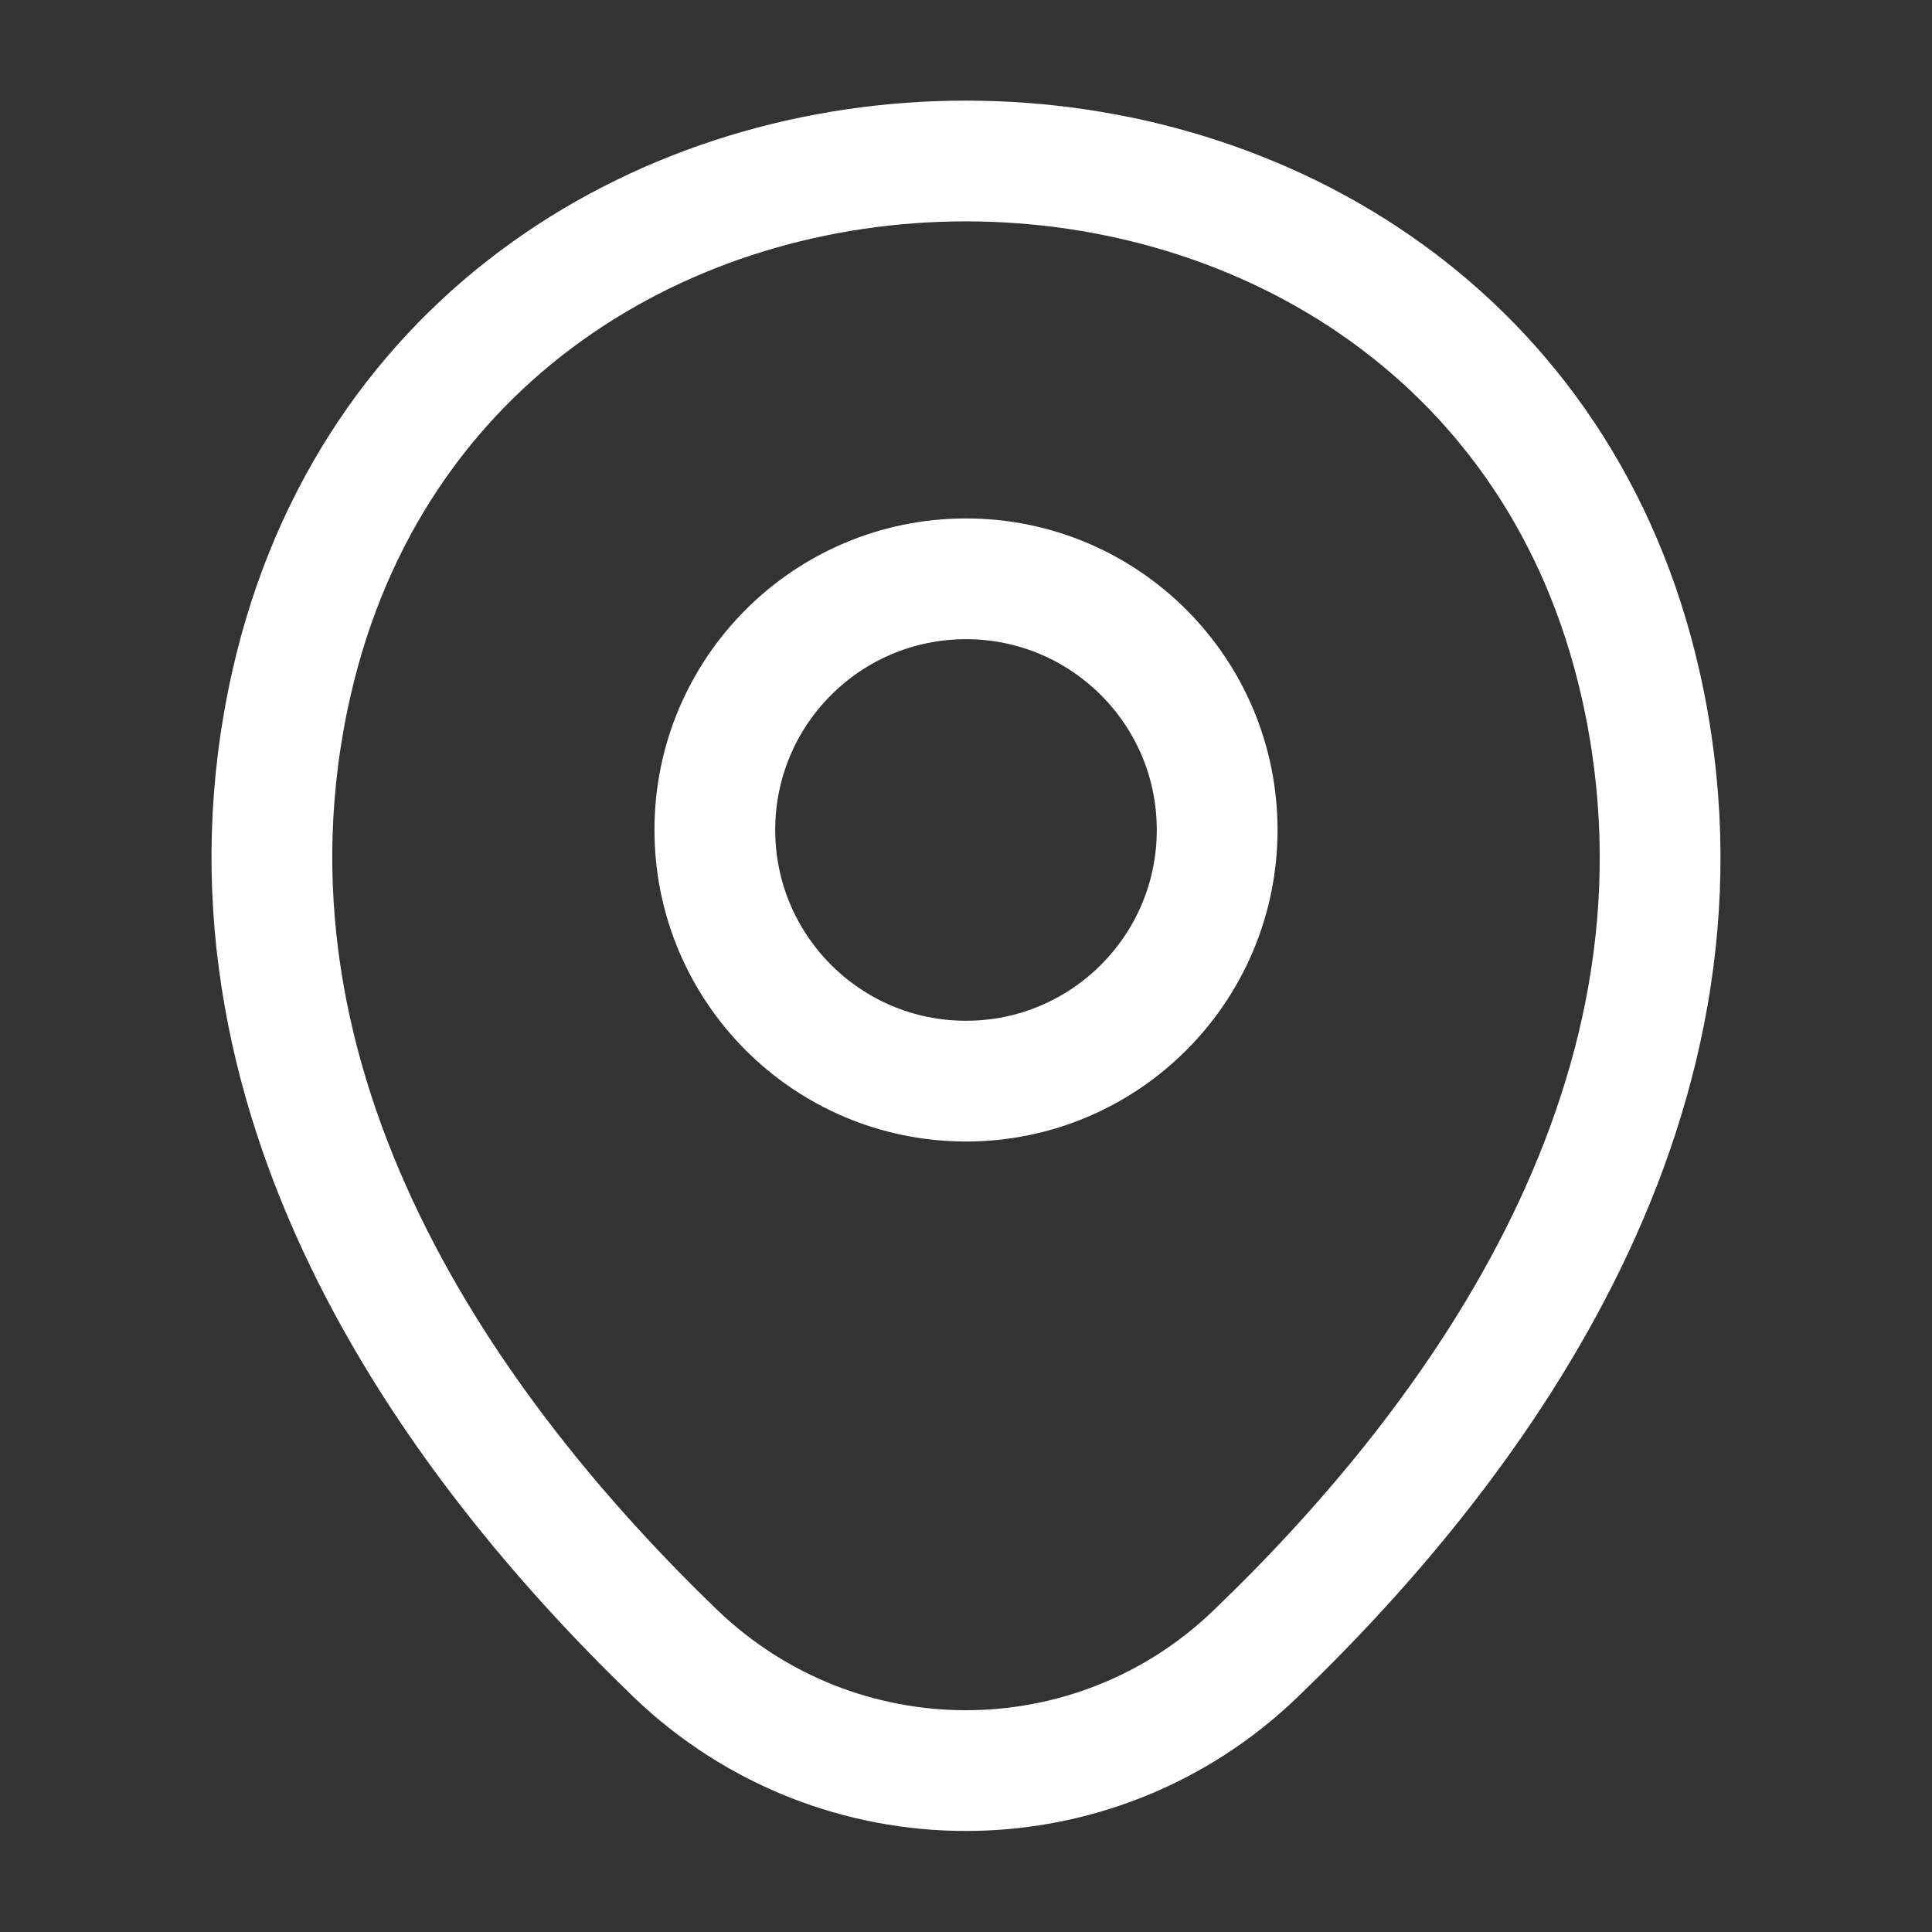
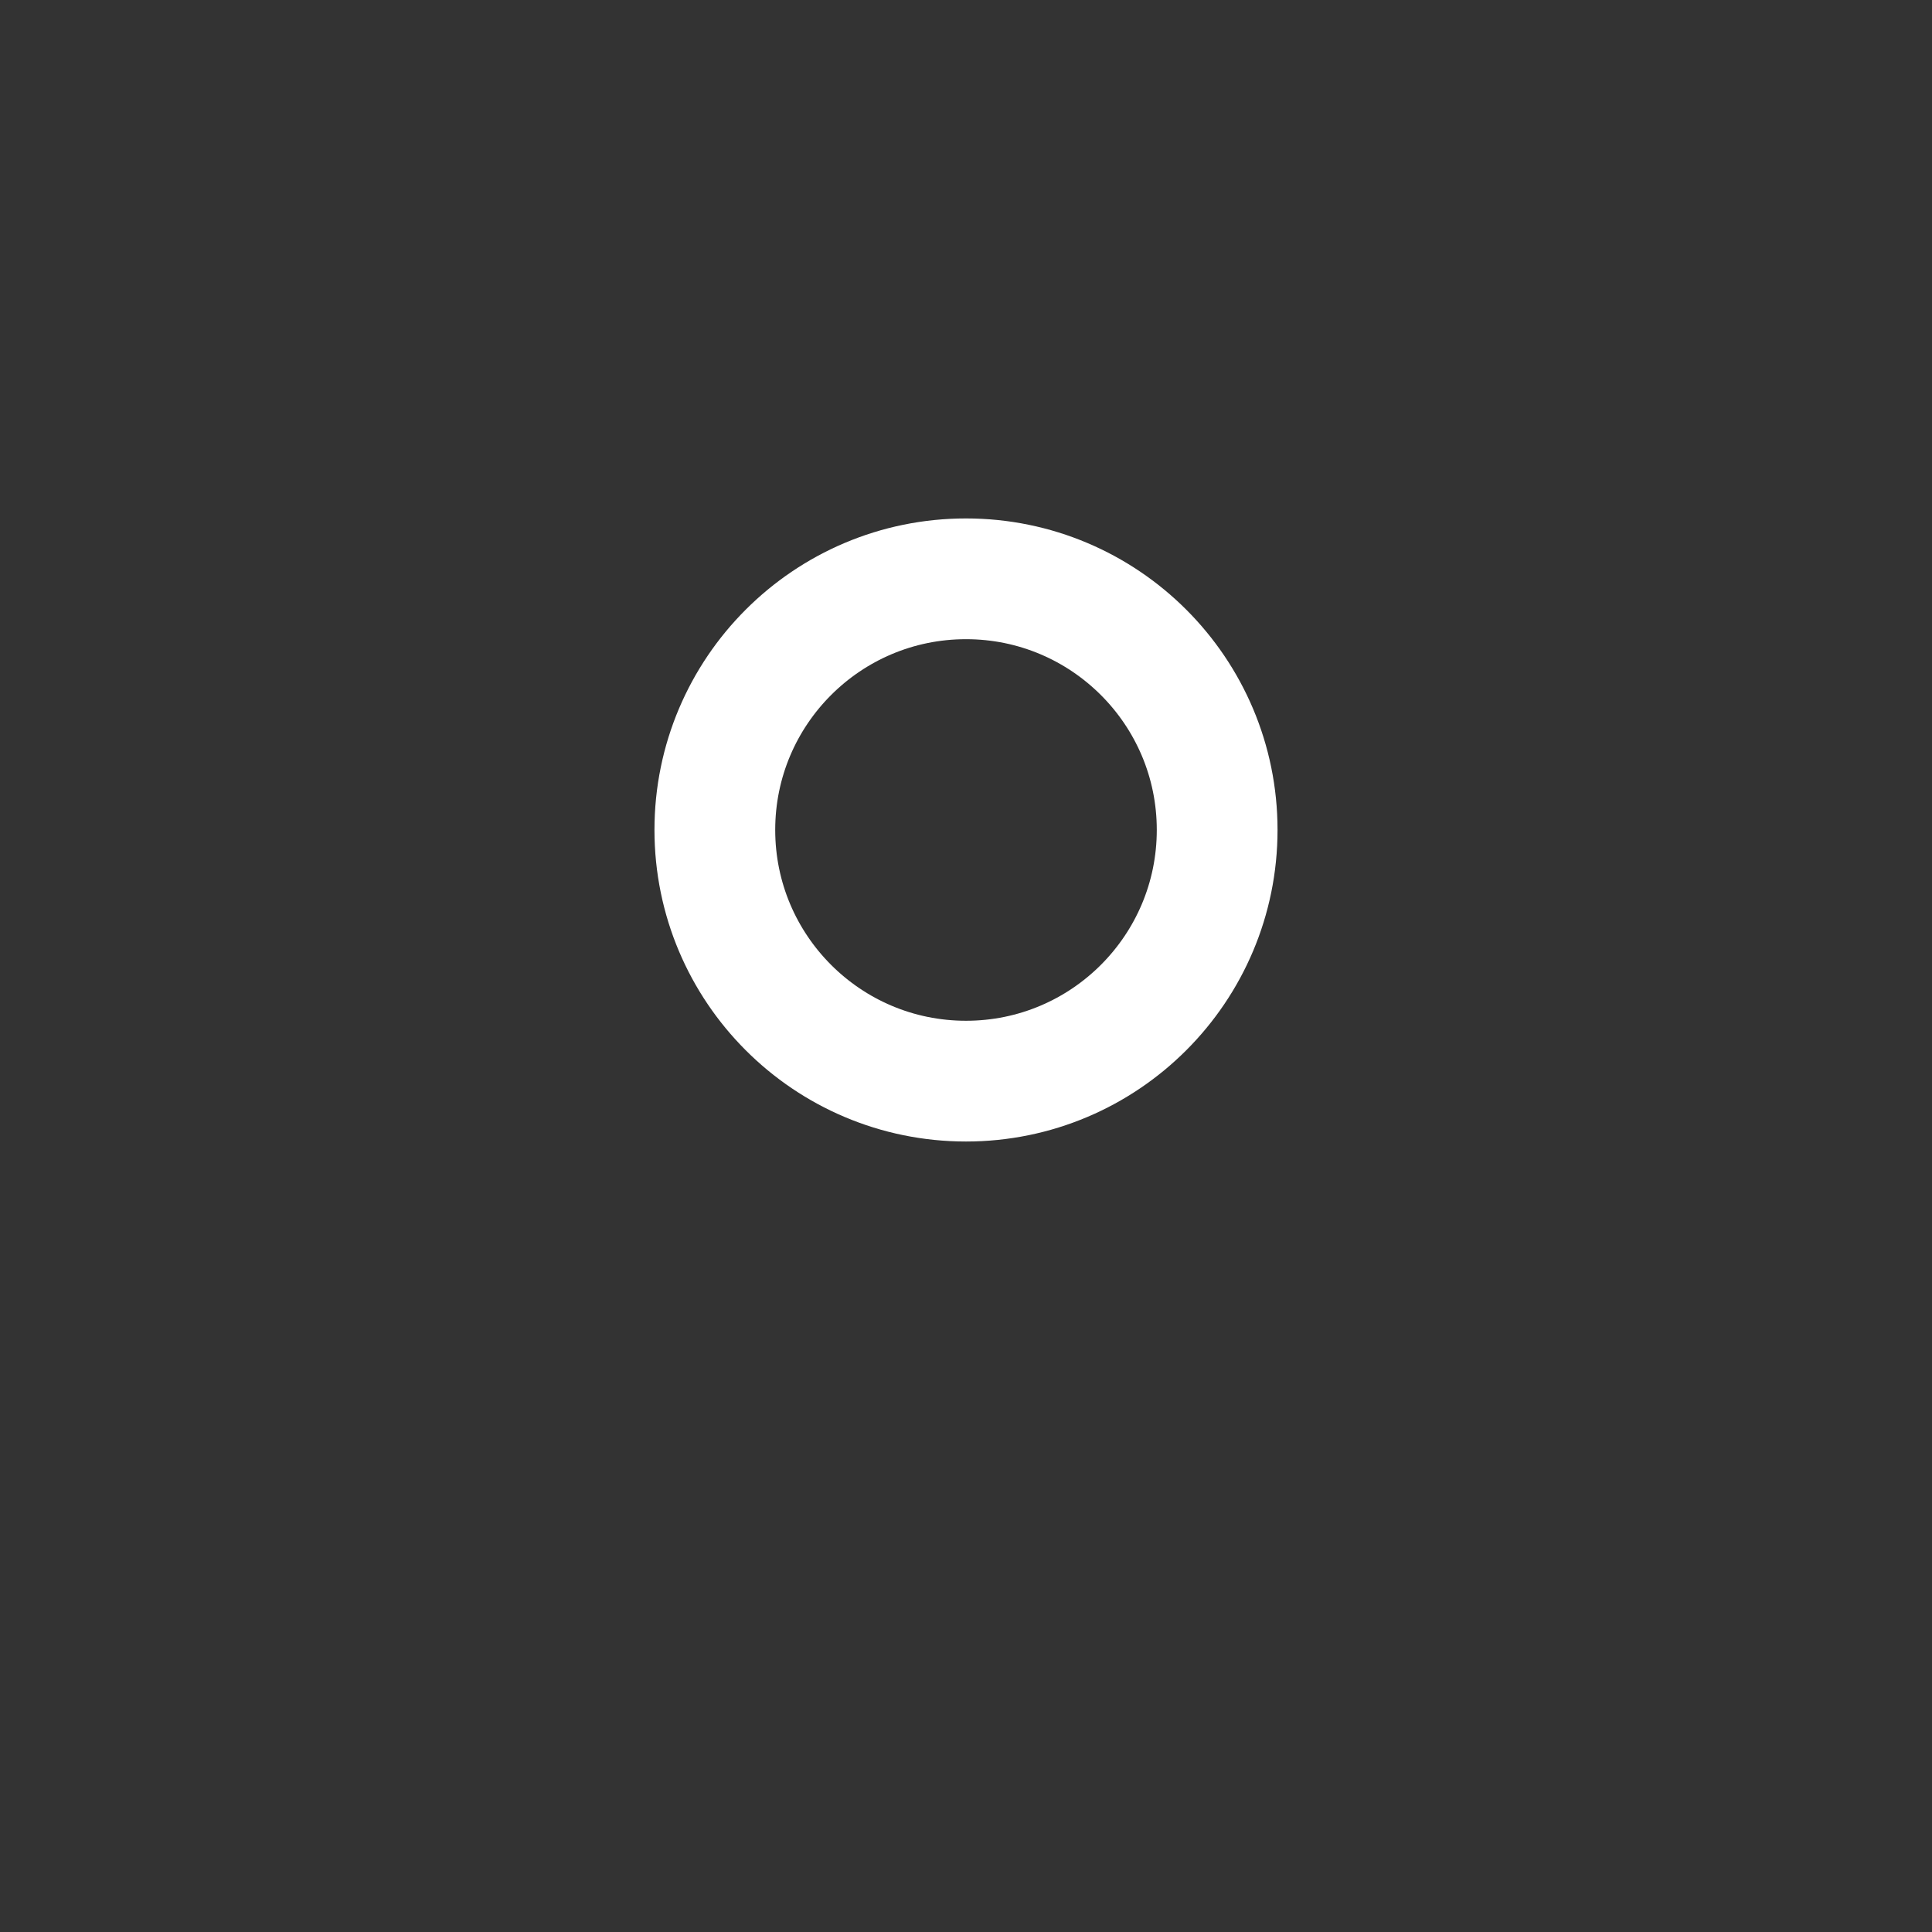
<svg xmlns="http://www.w3.org/2000/svg" width="32" height="32" viewBox="0 0 32 32" fill="none">
  <rect x="0" y="0" width="32" height="32" fill="#333333" stroke="none" />
  <path d="M16 17.907C18.297 17.907 20.16 16.044 20.16 13.746C20.16 11.449 18.297 9.587 16 9.587C13.702 9.587 11.84 11.449 11.84 13.746C11.84 16.044 13.702 17.907 16 17.907Z" stroke="white" stroke-width="2" />
-   <path d="M4.827 11.32C7.453 -0.227 24.56 -0.213 27.173 11.333C28.707 18.107 24.493 23.84 20.8 27.387C18.12 29.973 13.88 29.973 11.187 27.387C7.507 23.84 3.293 18.093 4.827 11.32Z" stroke="white" stroke-width="2" />
</svg>